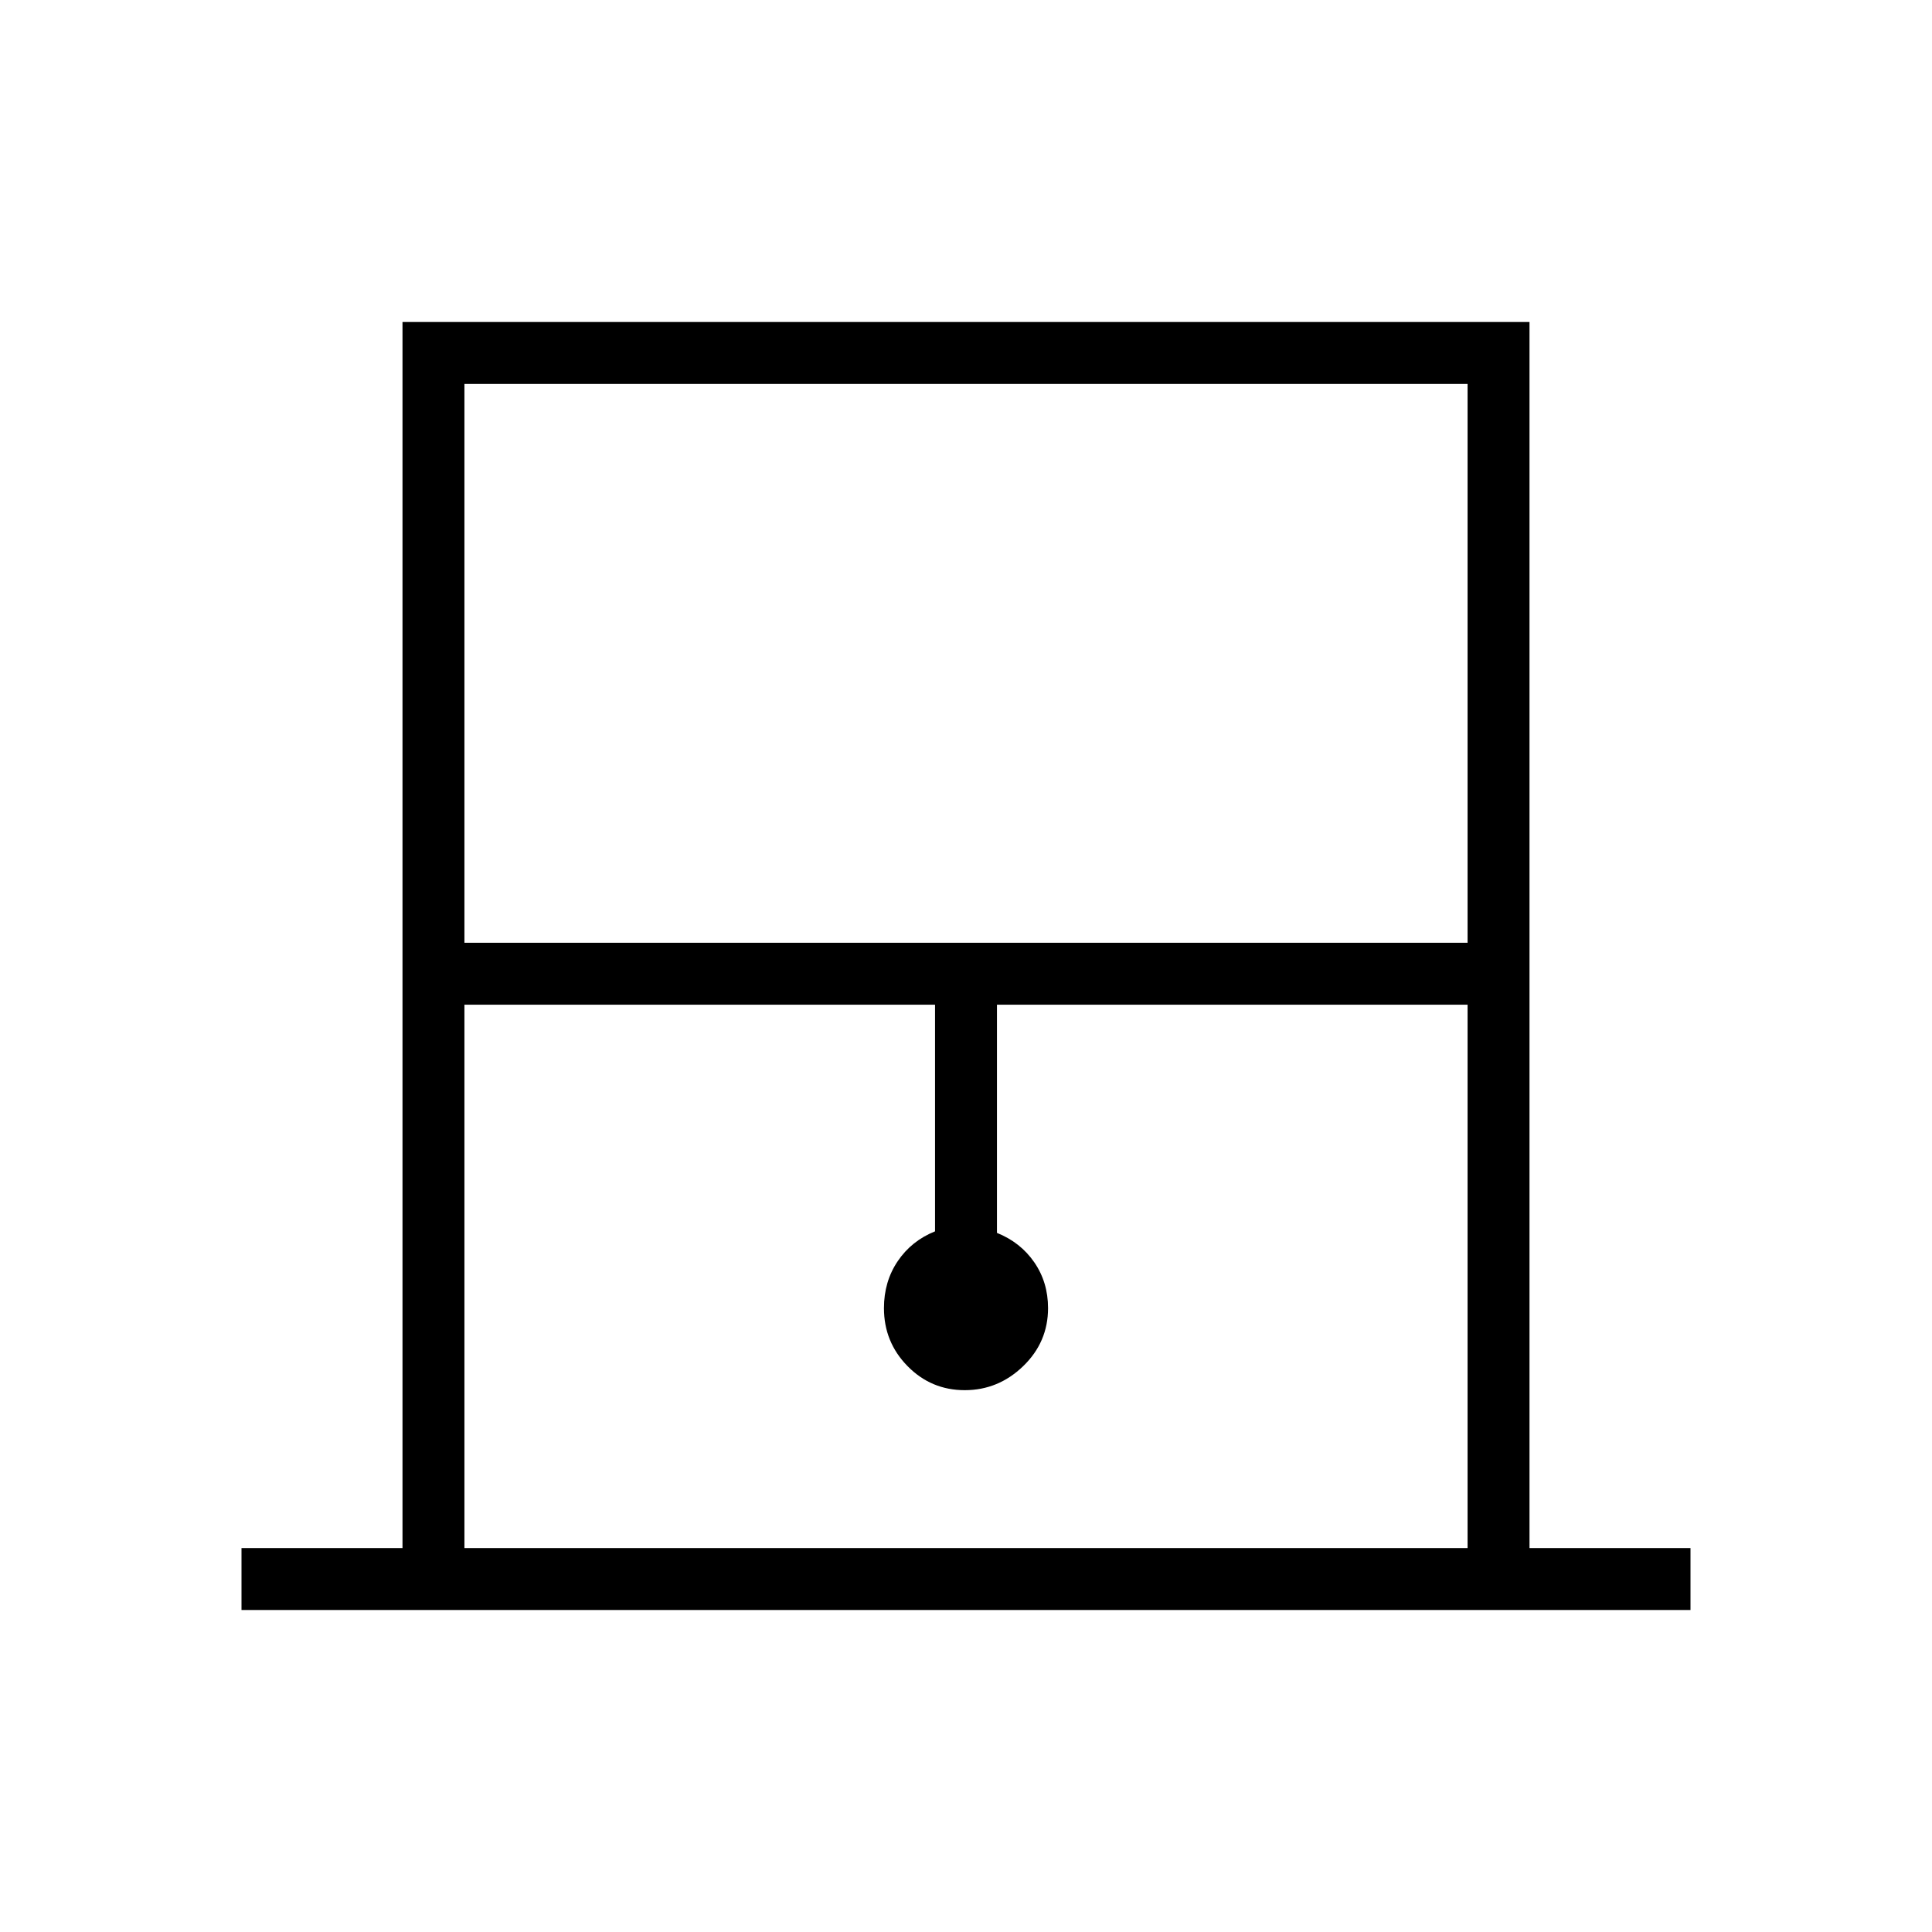
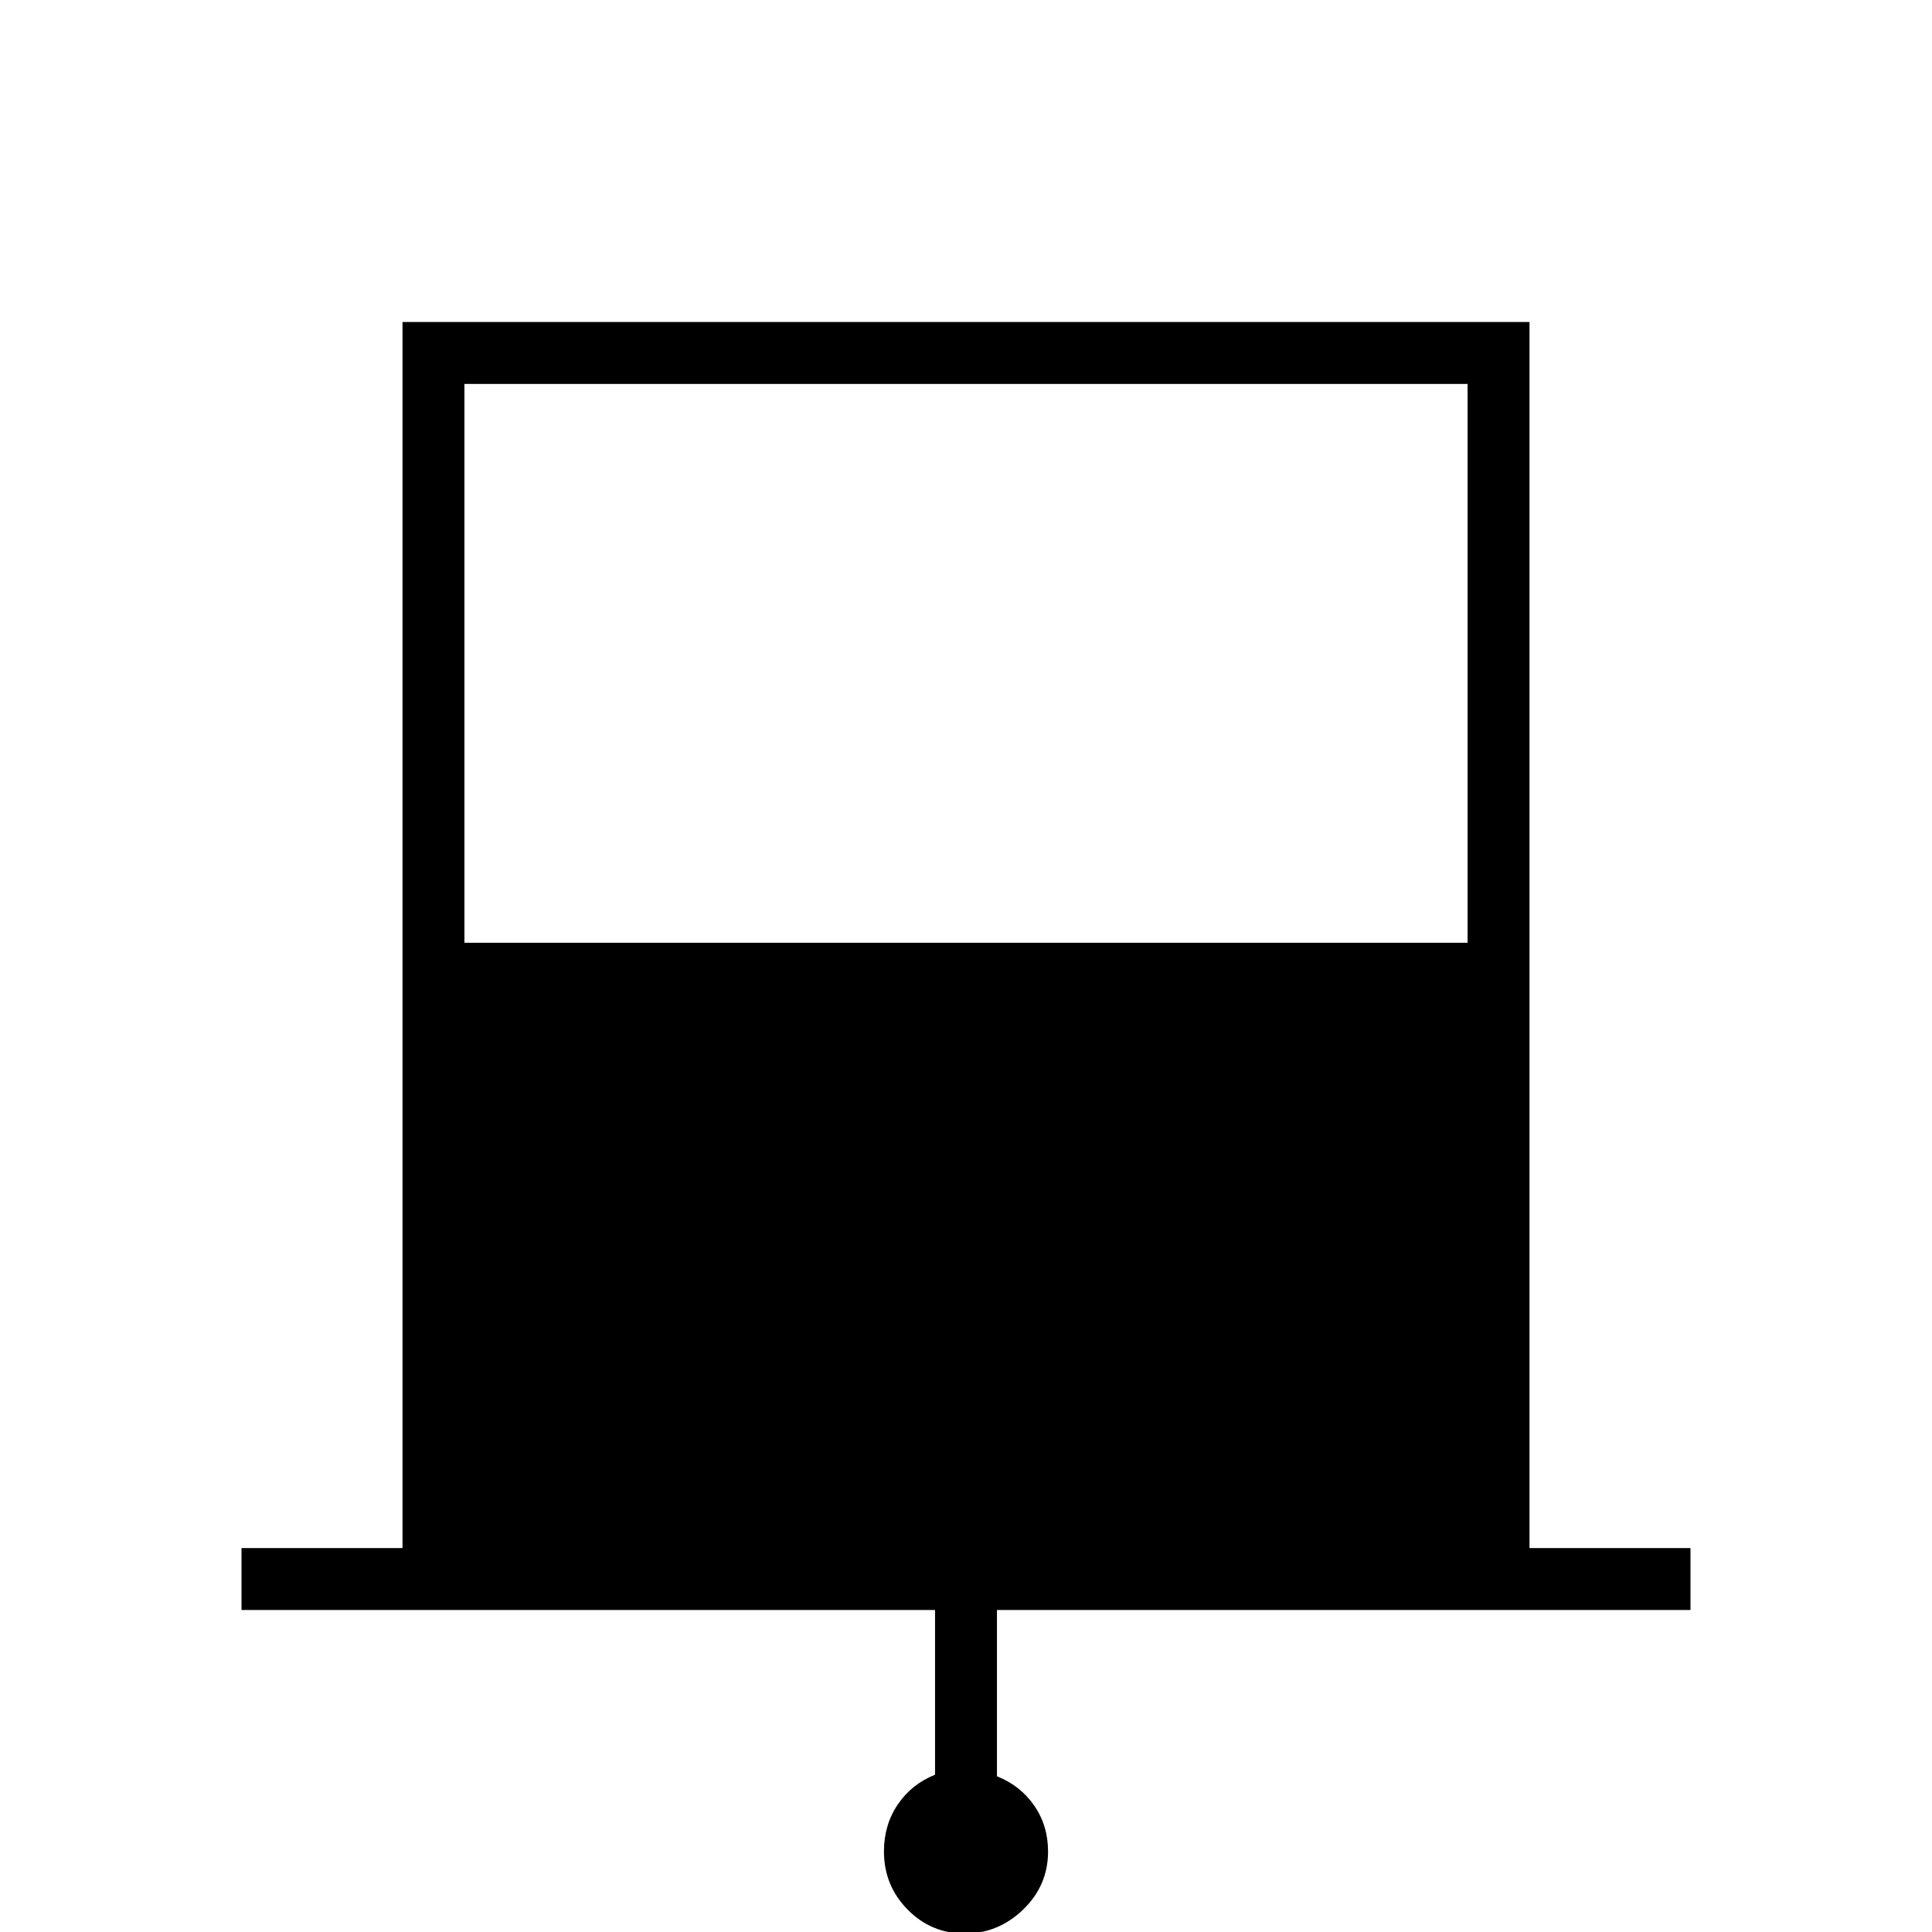
<svg xmlns="http://www.w3.org/2000/svg" height="48" viewBox="0 -960 960 960" width="48">
-   <path d="M120-160v-30.769h80V-800h560v609.231h80V-160H120Zm110.769-331.539h498.462v-277.692H230.769v277.692Zm0 300.77h498.462v-270H495.385v113.384q11.692 4.685 18.538 14.615t6.846 22.77q0 16.89-12.356 28.83-12.356 11.939-29.038 11.939-16.683 0-28.414-11.939-11.73-11.94-11.73-28.83 0-13.207 6.846-23.334 6.846-10.126 18.538-14.82v-112.615H230.769v270Zm0-578.462h498.462-498.462Z" />
+   <path d="M120-160v-30.769h80V-800h560v609.231h80V-160H120Zm110.769-331.539h498.462v-277.692H230.769v277.692Zm0 300.77h498.462H495.385v113.384q11.692 4.685 18.538 14.615t6.846 22.77q0 16.89-12.356 28.83-12.356 11.939-29.038 11.939-16.683 0-28.414-11.939-11.73-11.94-11.73-28.83 0-13.207 6.846-23.334 6.846-10.126 18.538-14.82v-112.615H230.769v270Zm0-578.462h498.462-498.462Z" />
</svg>